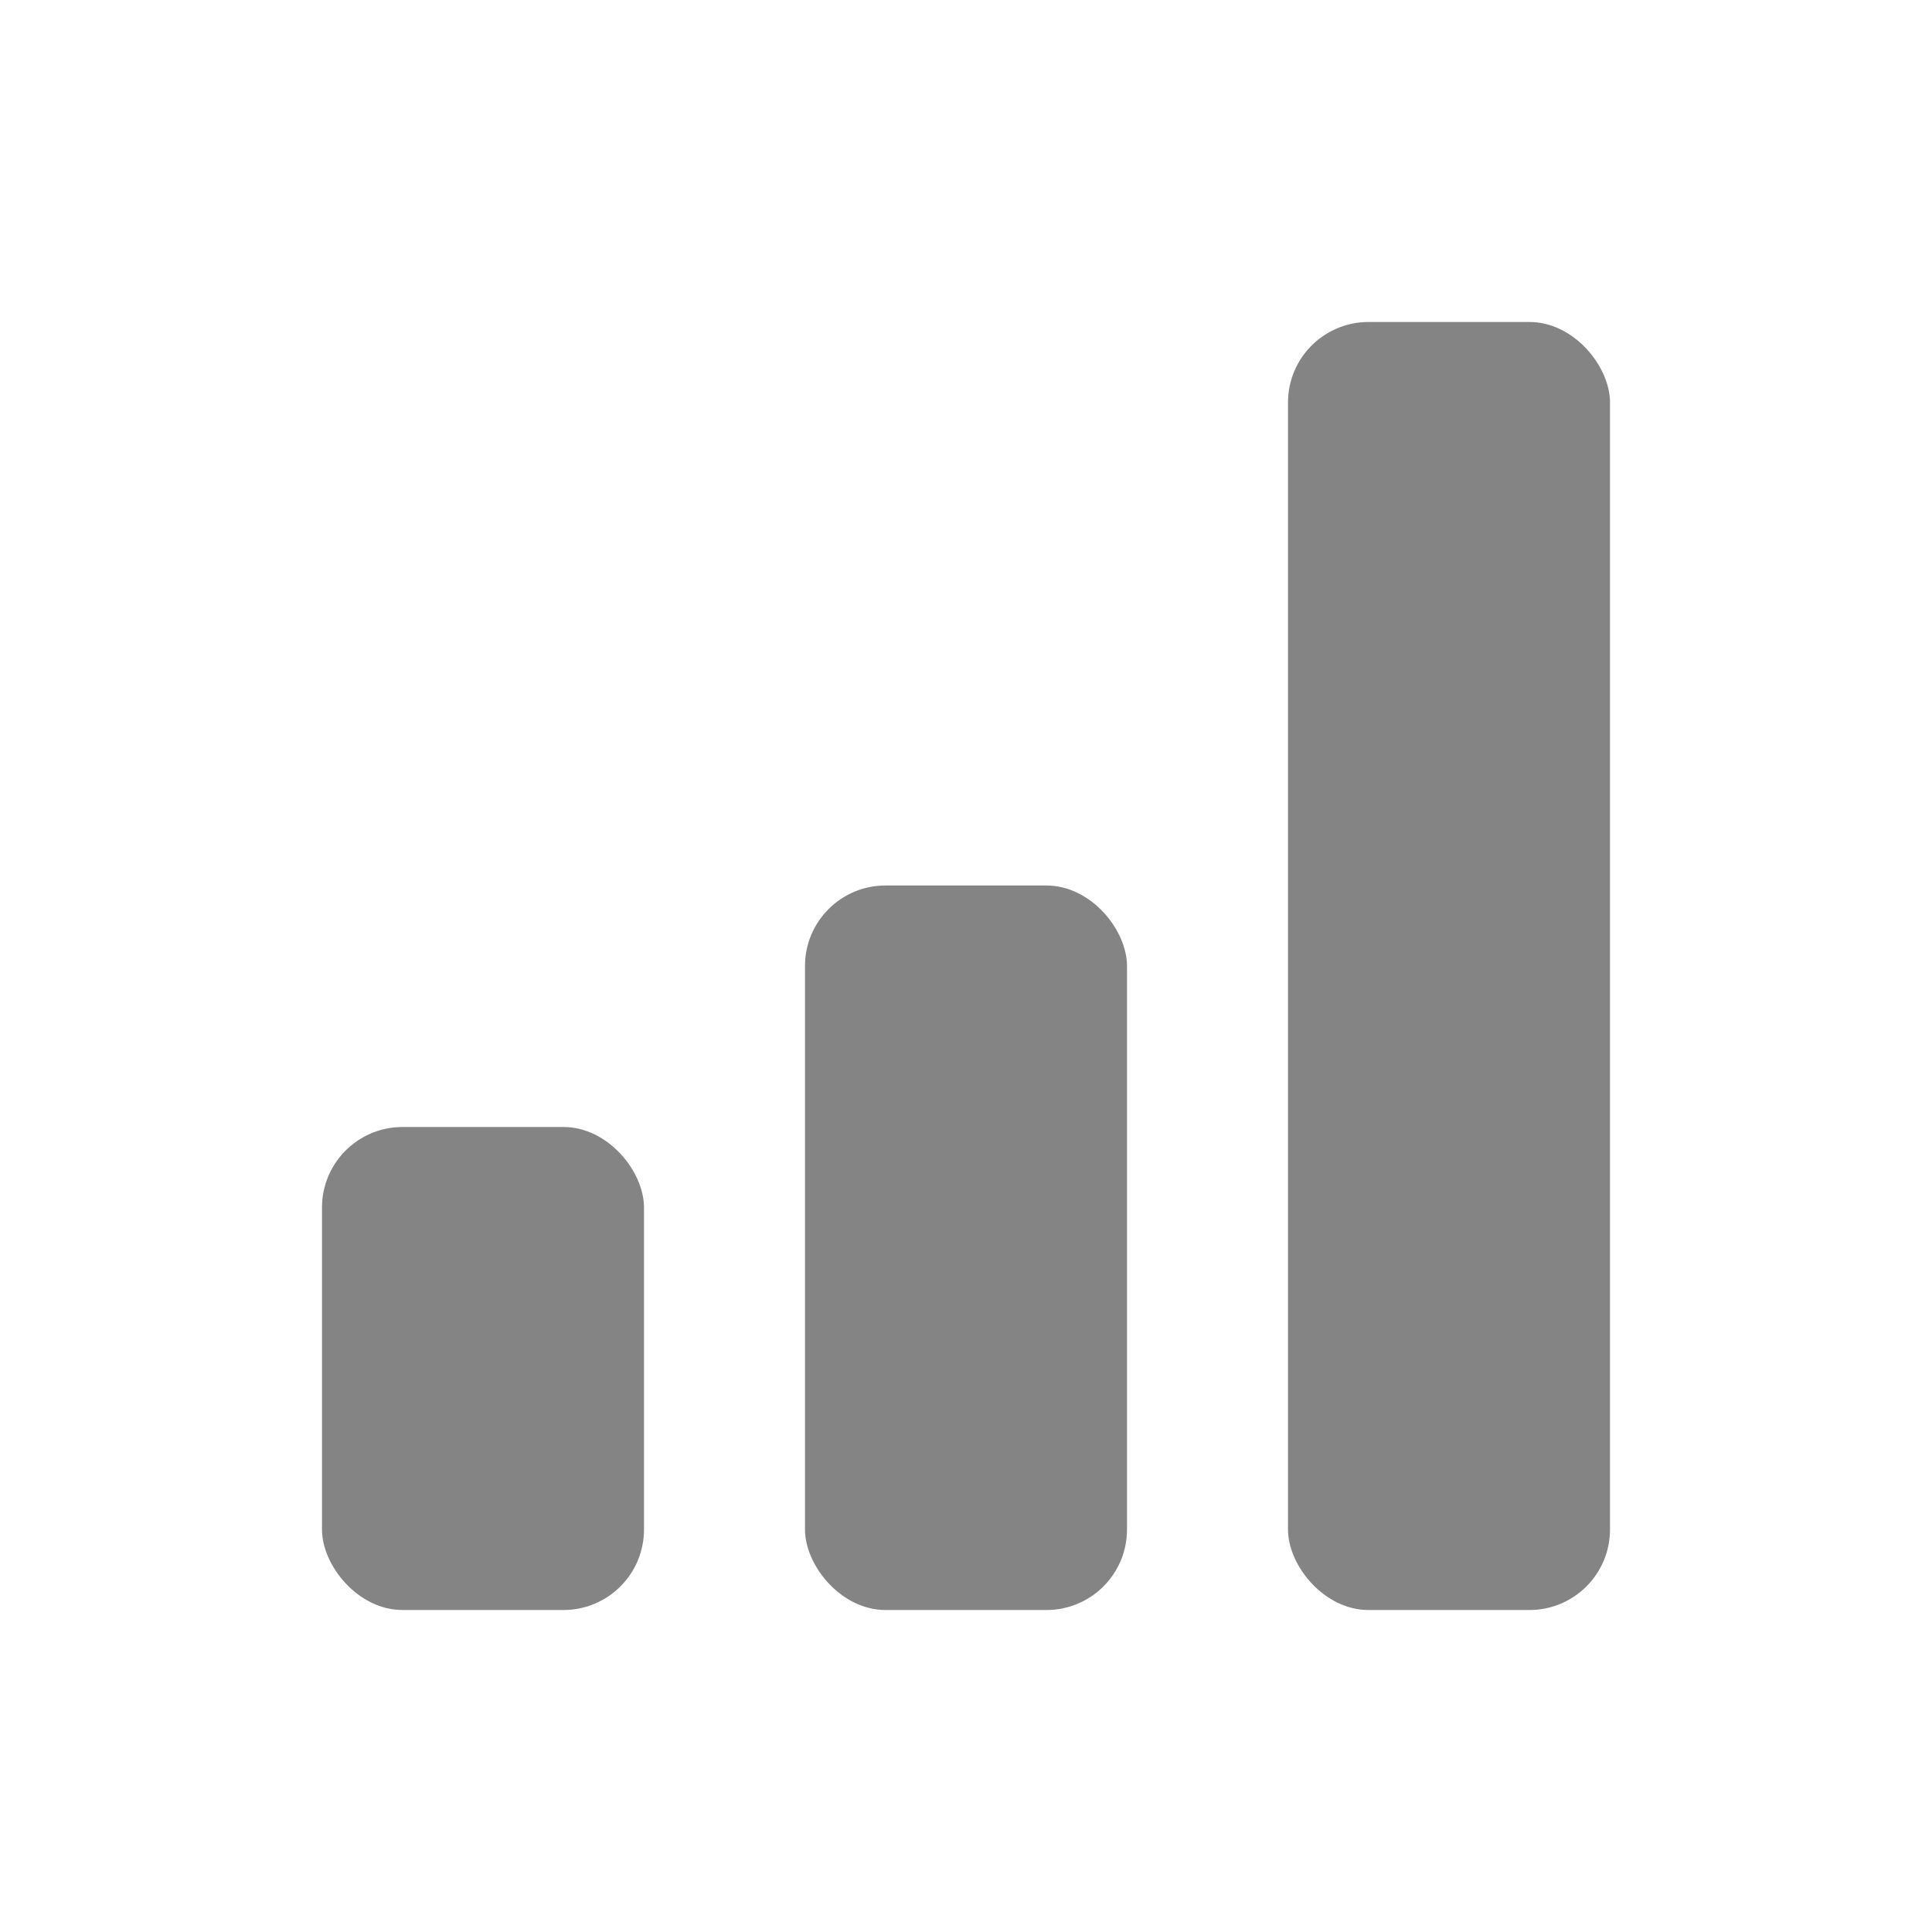
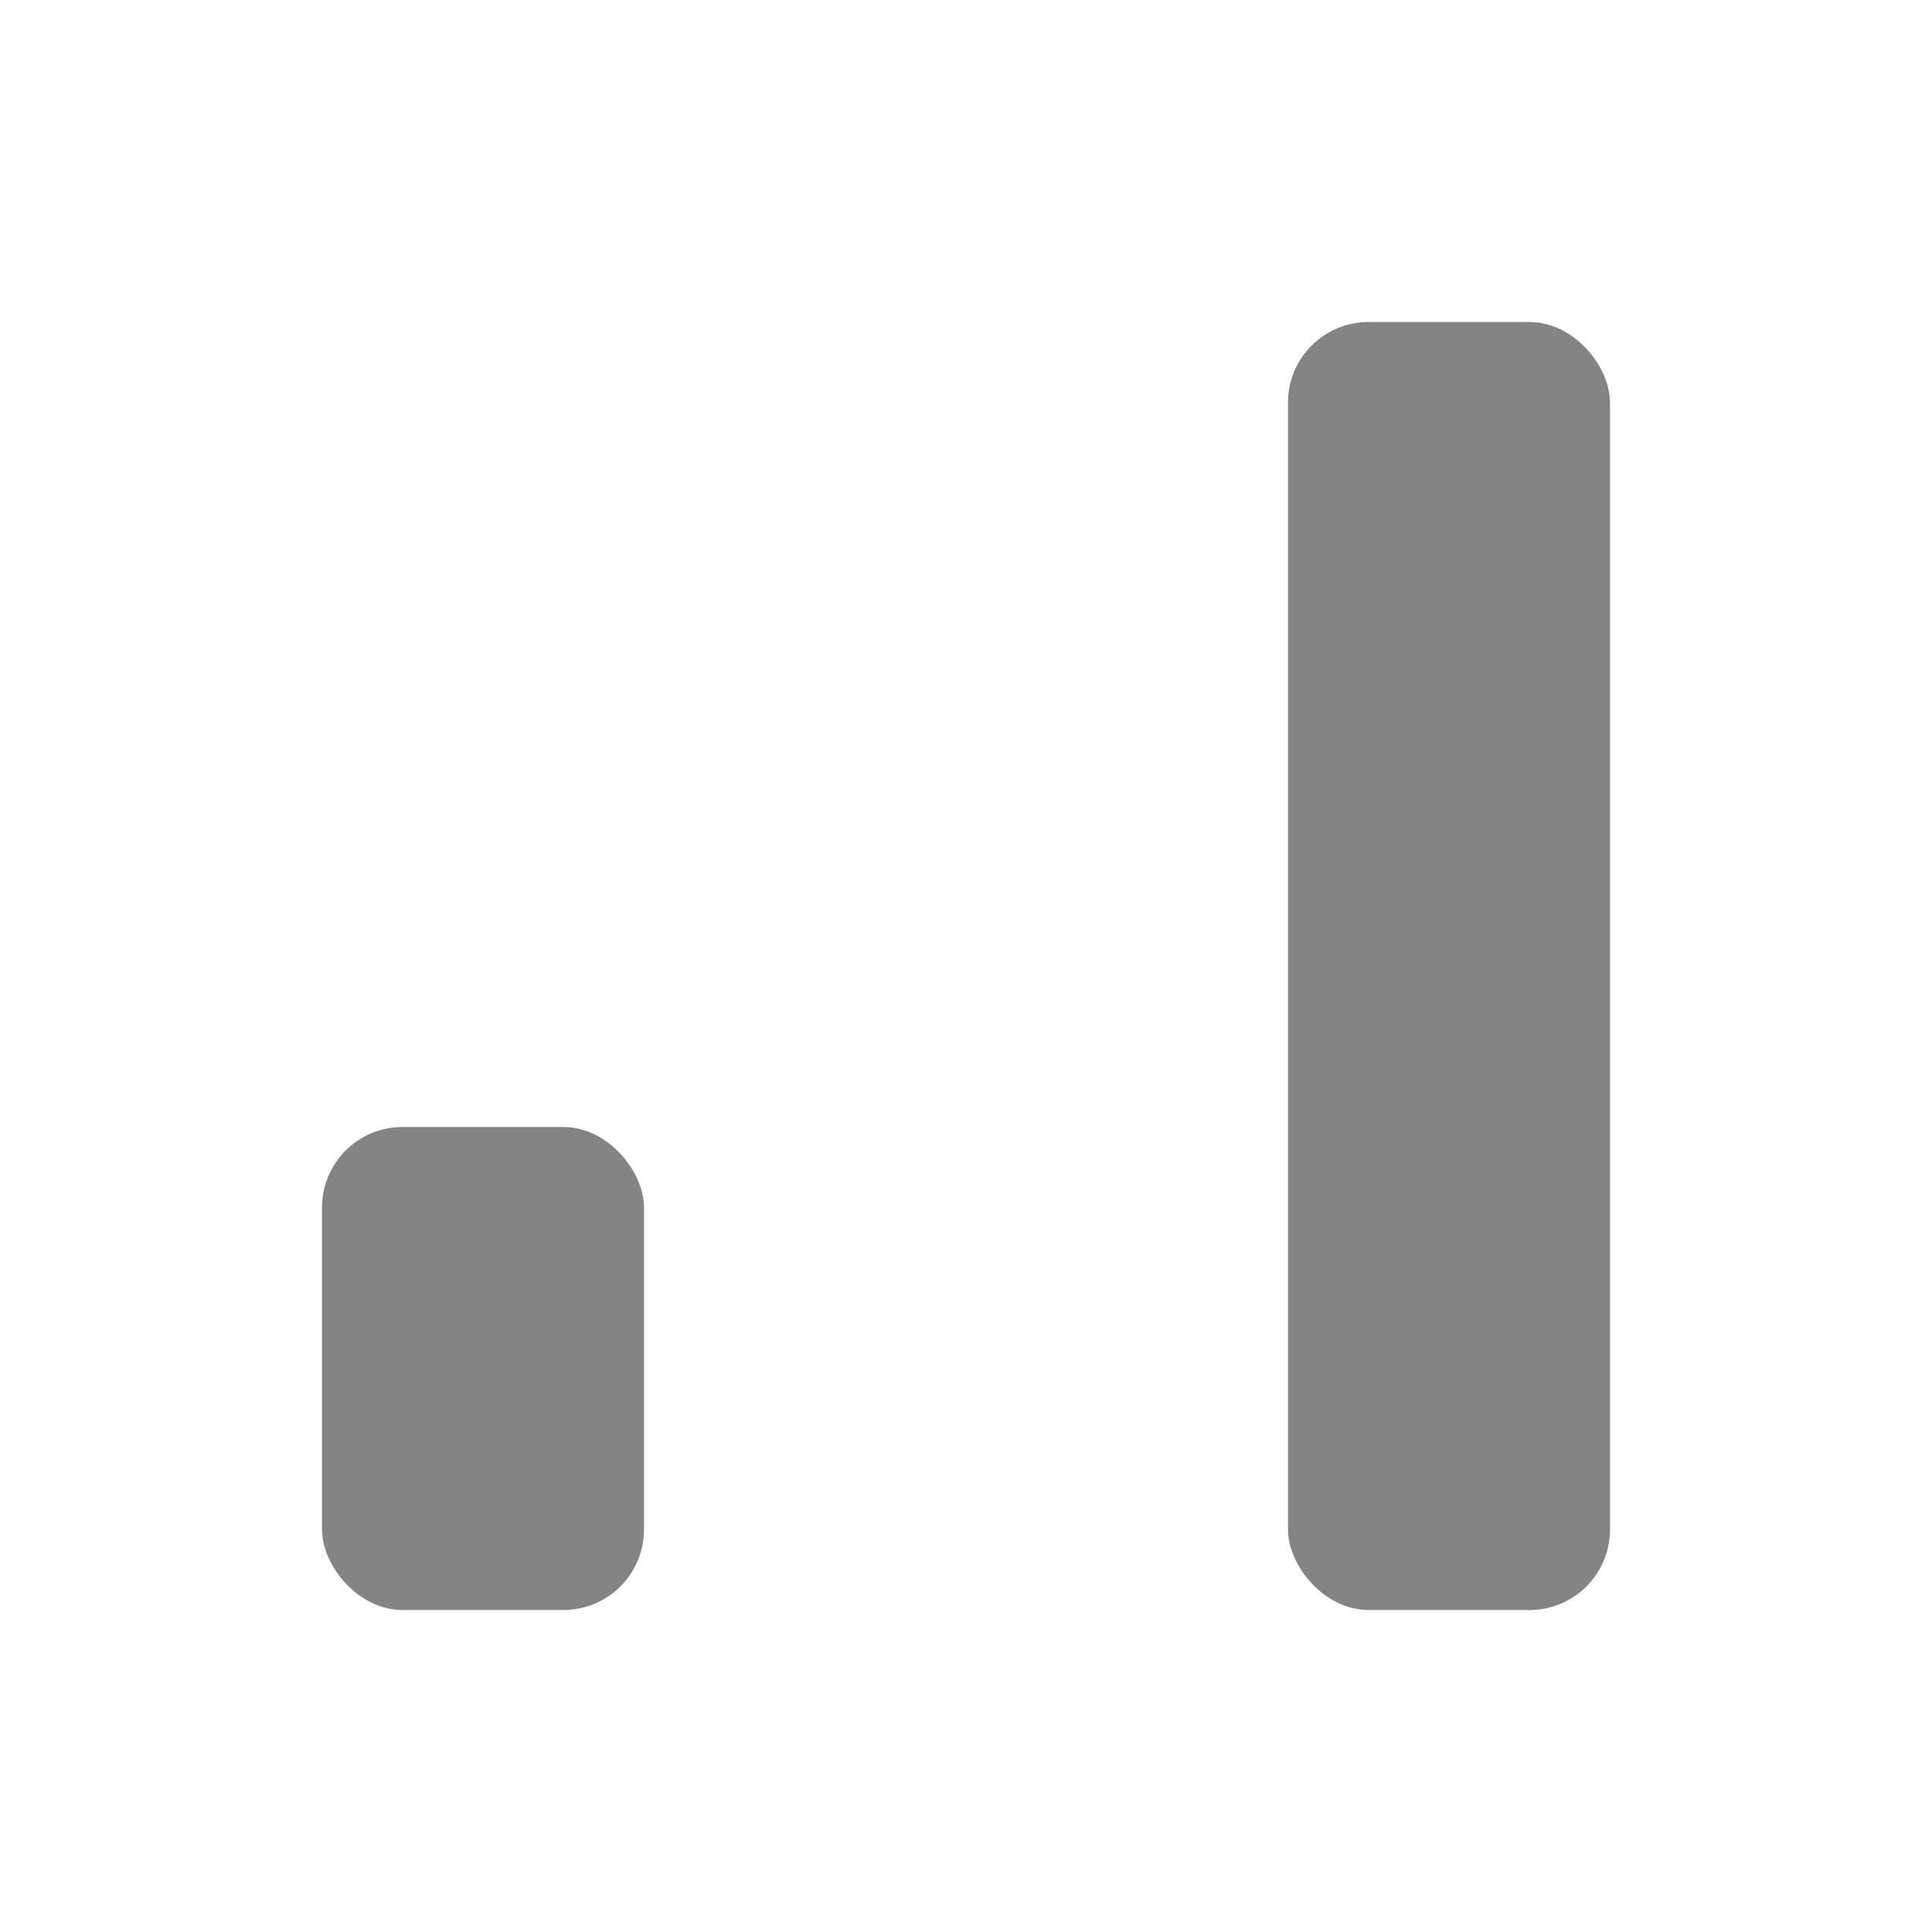
<svg xmlns="http://www.w3.org/2000/svg" width="24" height="24" viewBox="0 0 24 24" fill="none">
  <rect x="16" y="4" width="4" height="16" rx="1" fill="#848484" />
-   <rect x="10" y="11" width="4" height="9" rx="1" fill="#848484" />
  <rect x="4" y="14" width="4" height="6" rx="1" fill="#848484" />
</svg>